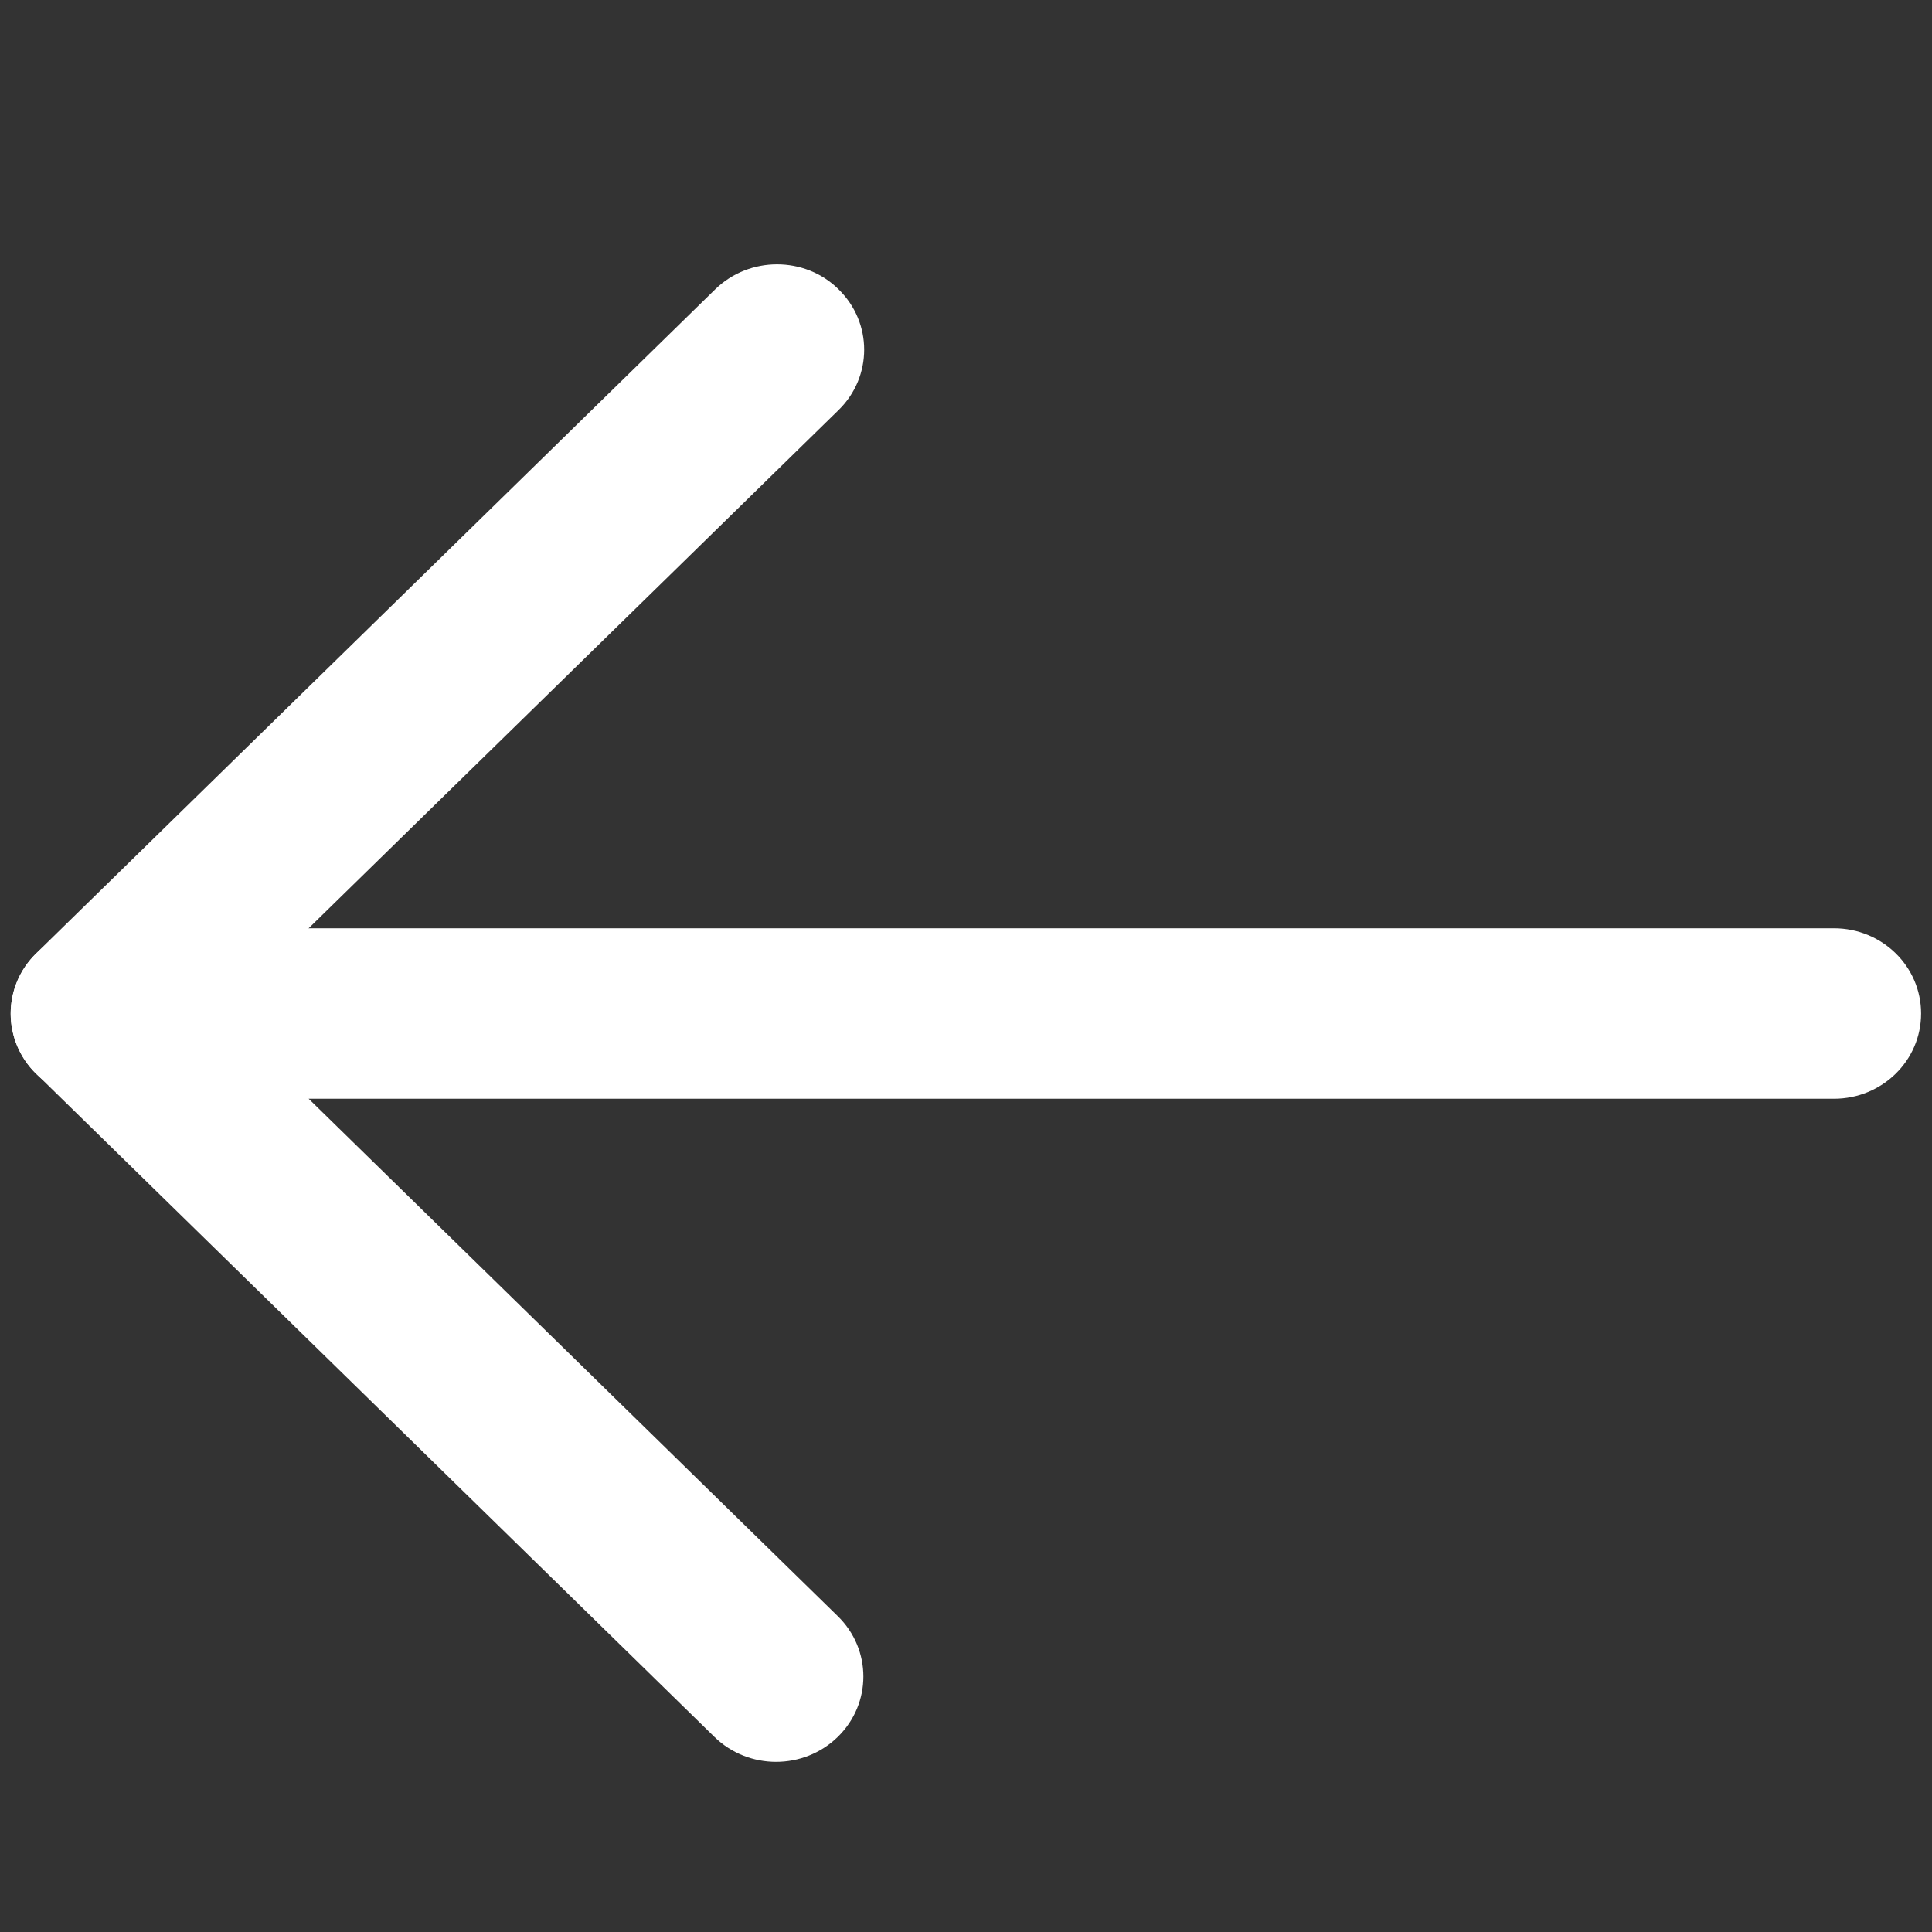
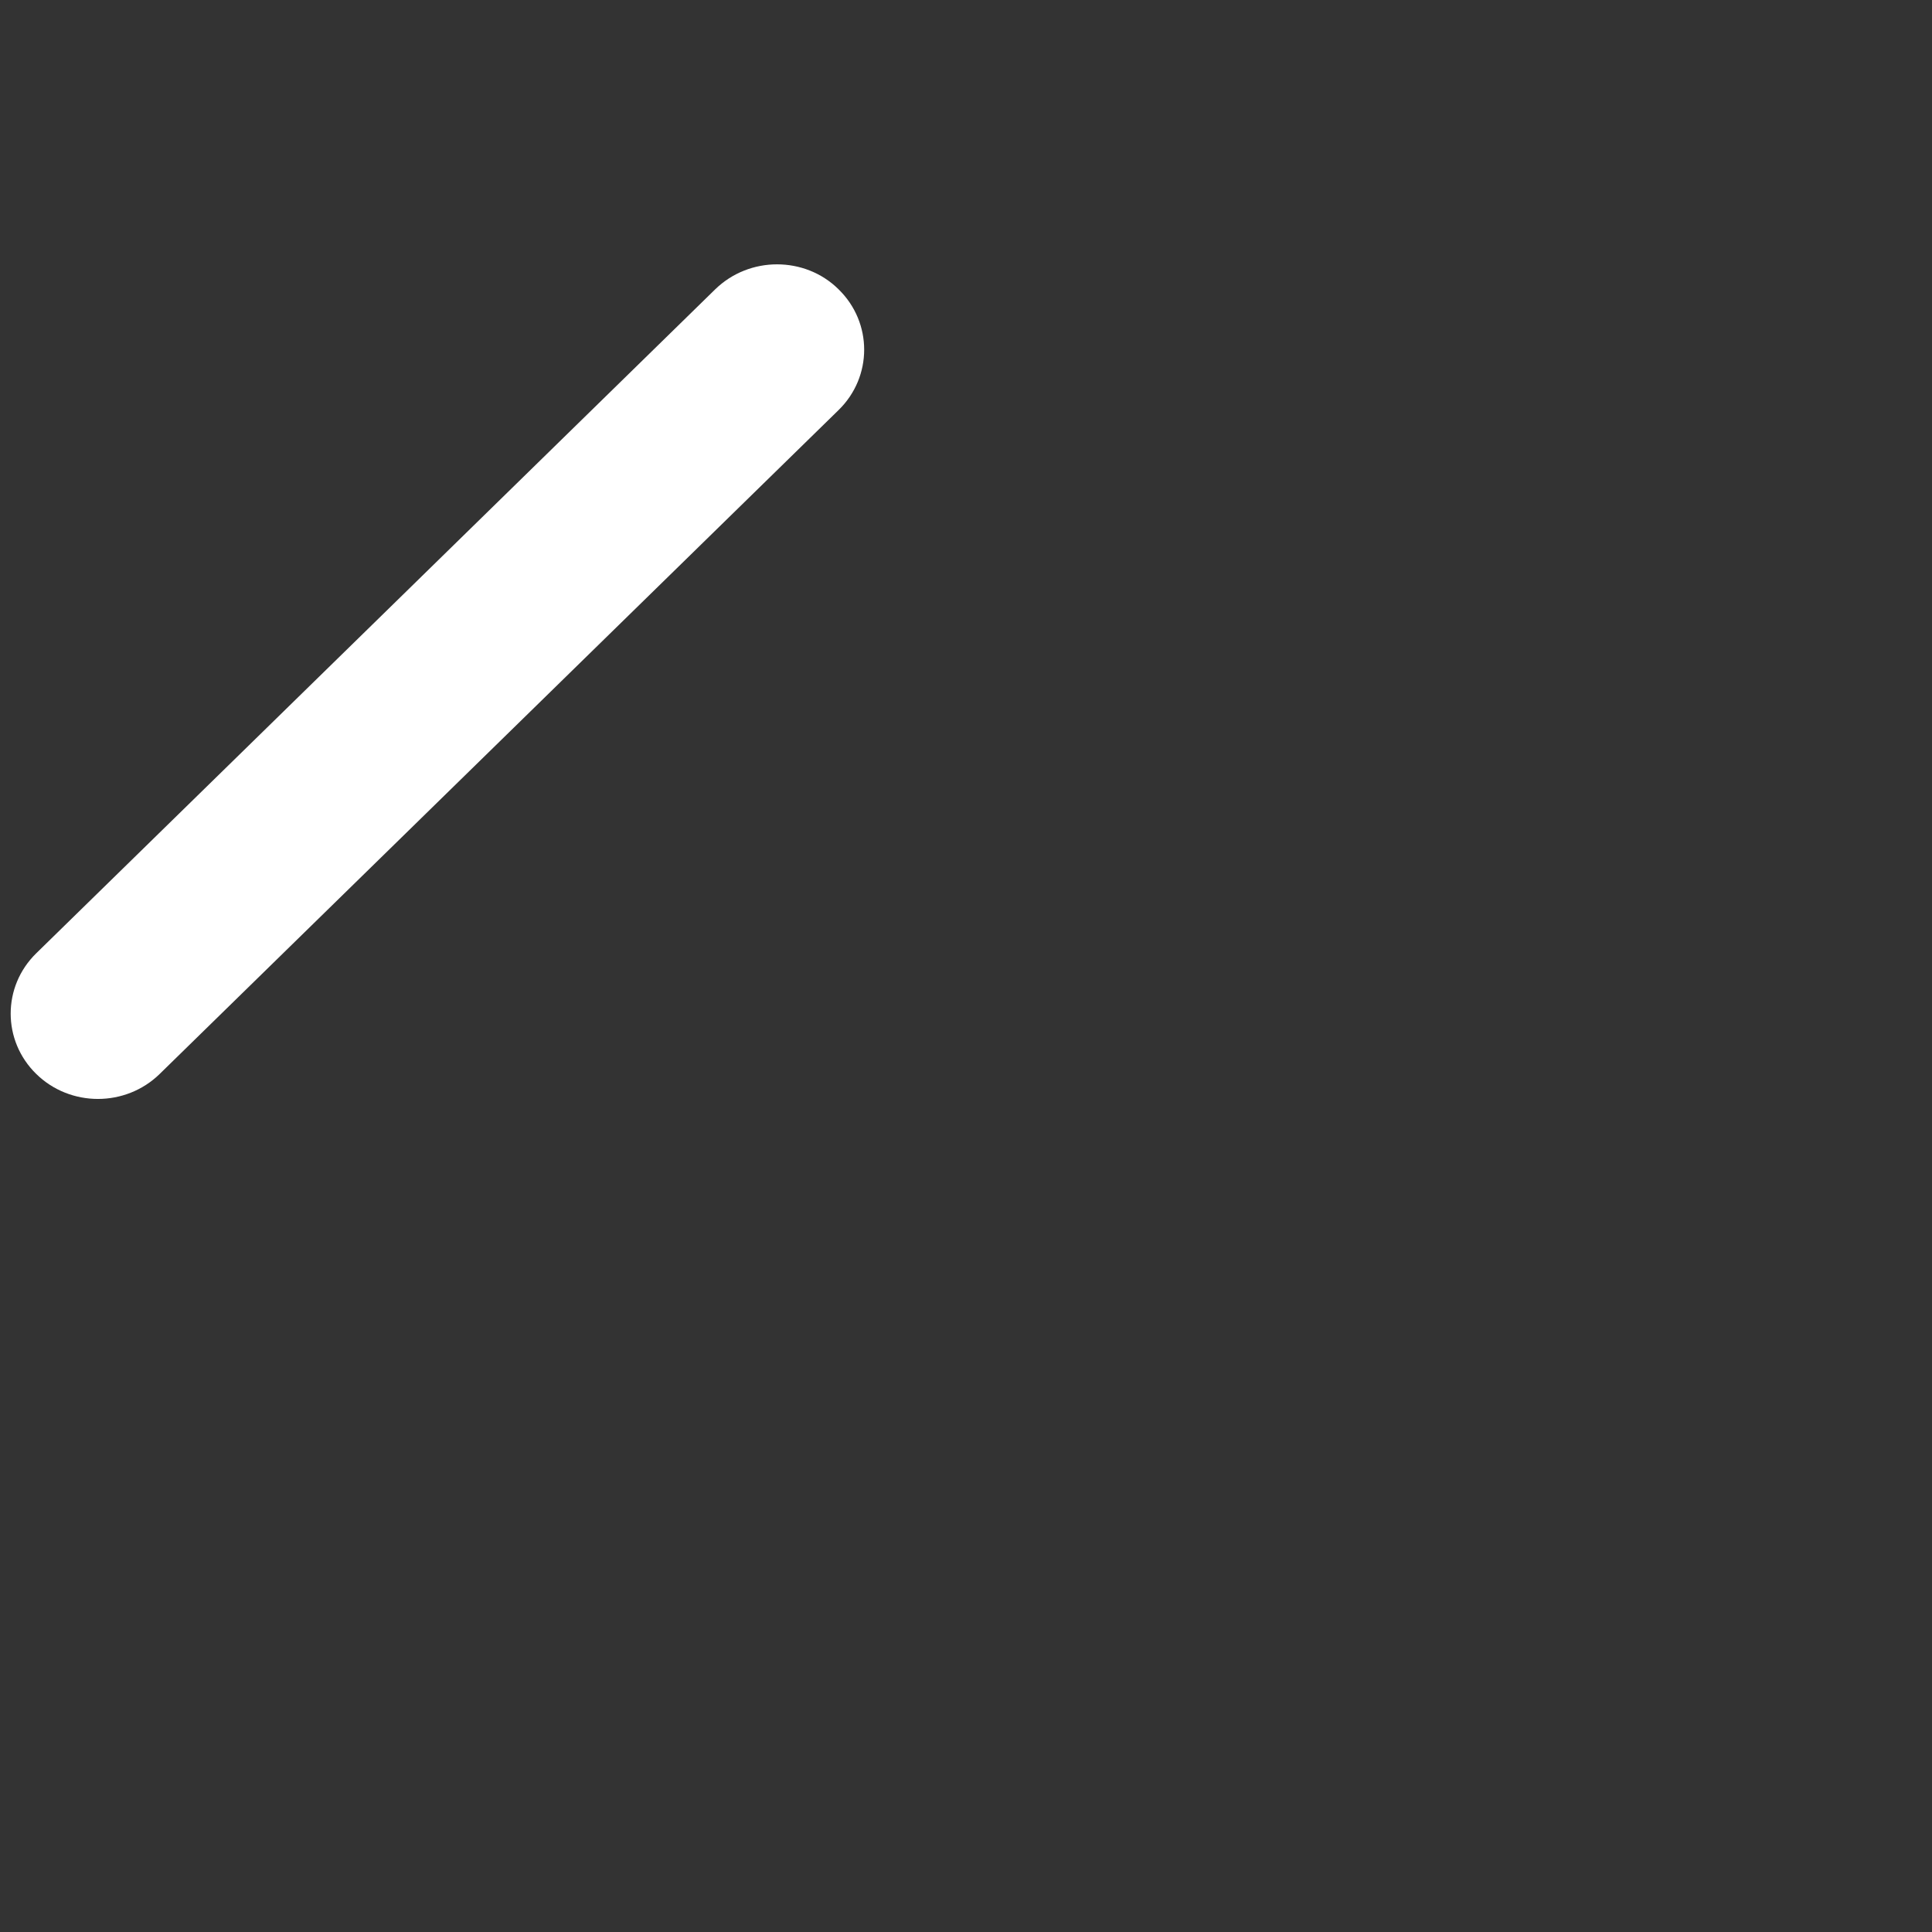
<svg xmlns="http://www.w3.org/2000/svg" width="17" height="17" viewBox="0 0 17 17" fill="none">
  <rect x="0" y="0" width="17" height="17" fill="#333333" stroke="none" />
-   <path d="M0.863 8.168L16.137 8.168C16.561 8.168 16.904 8.503 16.904 8.918C16.904 9.333 16.561 9.668 16.137 9.668L2.716 9.668L7.372 14.221C7.672 14.514 7.672 14.99 7.372 15.283C7.072 15.576 6.586 15.576 6.286 15.283L0.319 9.448C0.098 9.232 0.034 8.911 0.153 8.63C0.273 8.351 0.554 8.168 0.863 8.168Z" fill="white" />
  <path d="M6.837 2.326C7.034 2.326 7.231 2.399 7.379 2.546C7.679 2.839 7.679 3.315 7.379 3.608L1.405 9.45C1.105 9.743 0.618 9.743 0.319 9.45C0.019 9.157 0.019 8.681 0.319 8.388L6.293 2.546C6.444 2.399 6.641 2.326 6.837 2.326Z" fill="white" />
</svg>